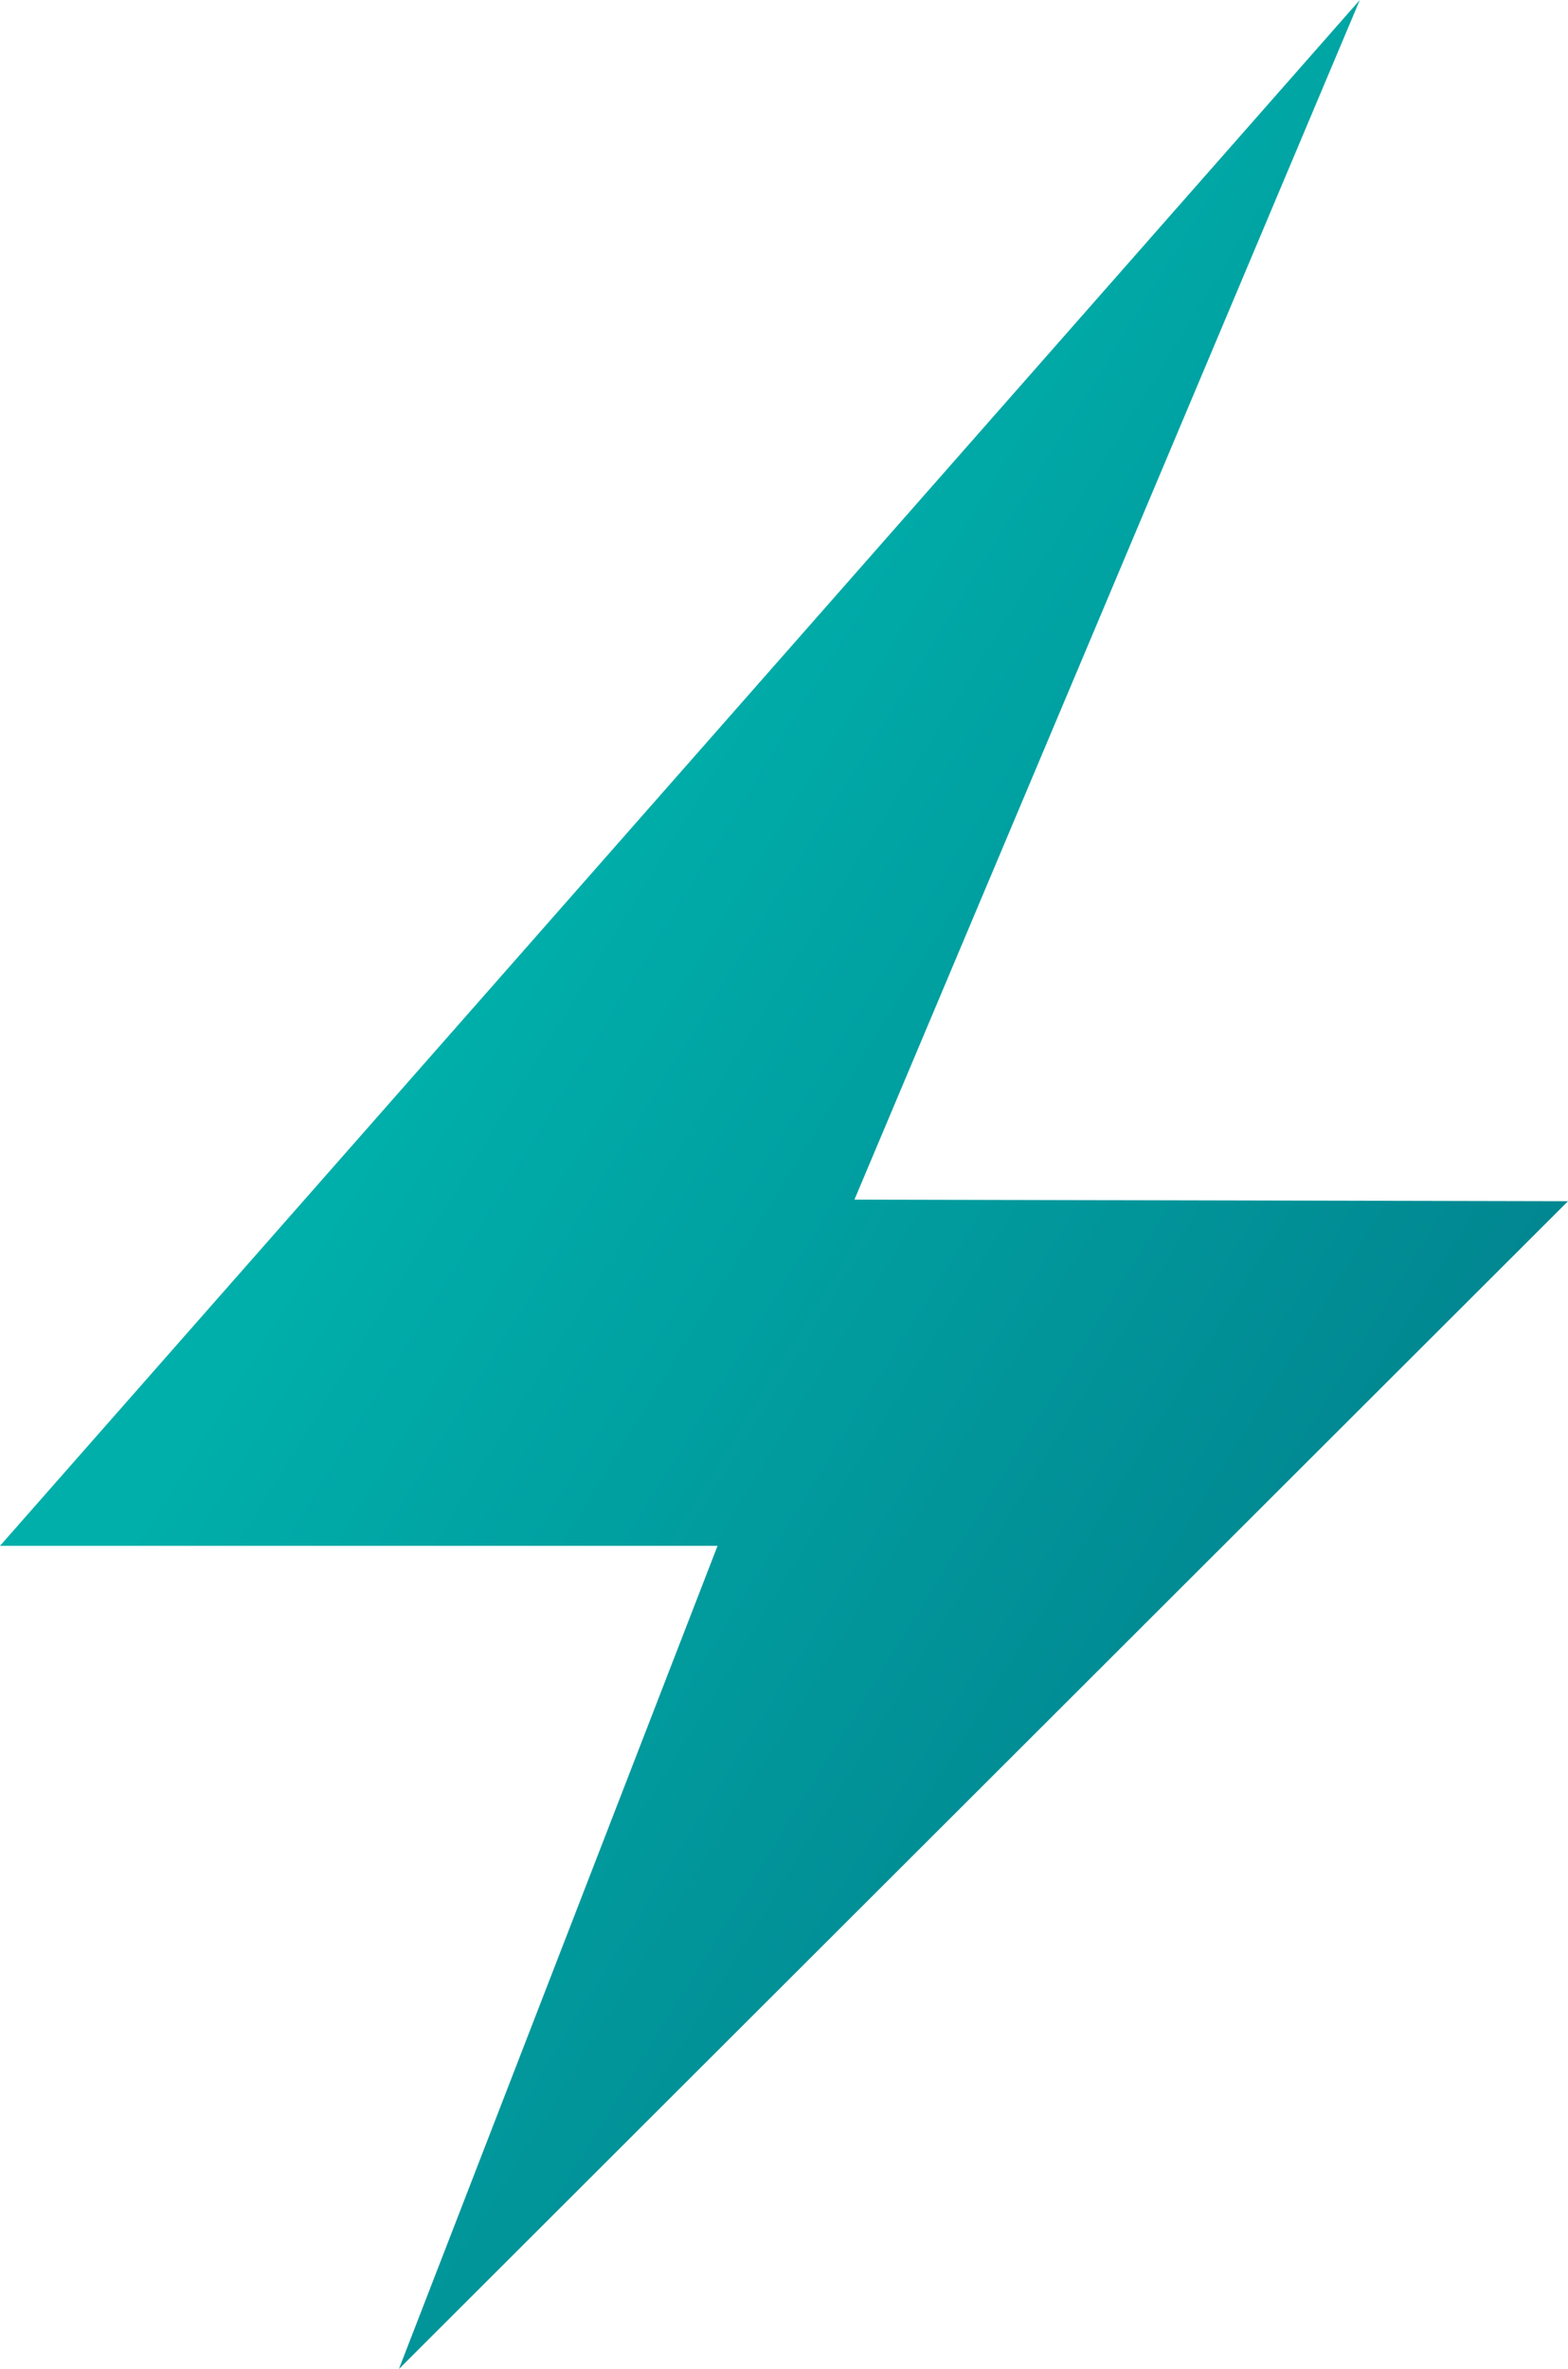
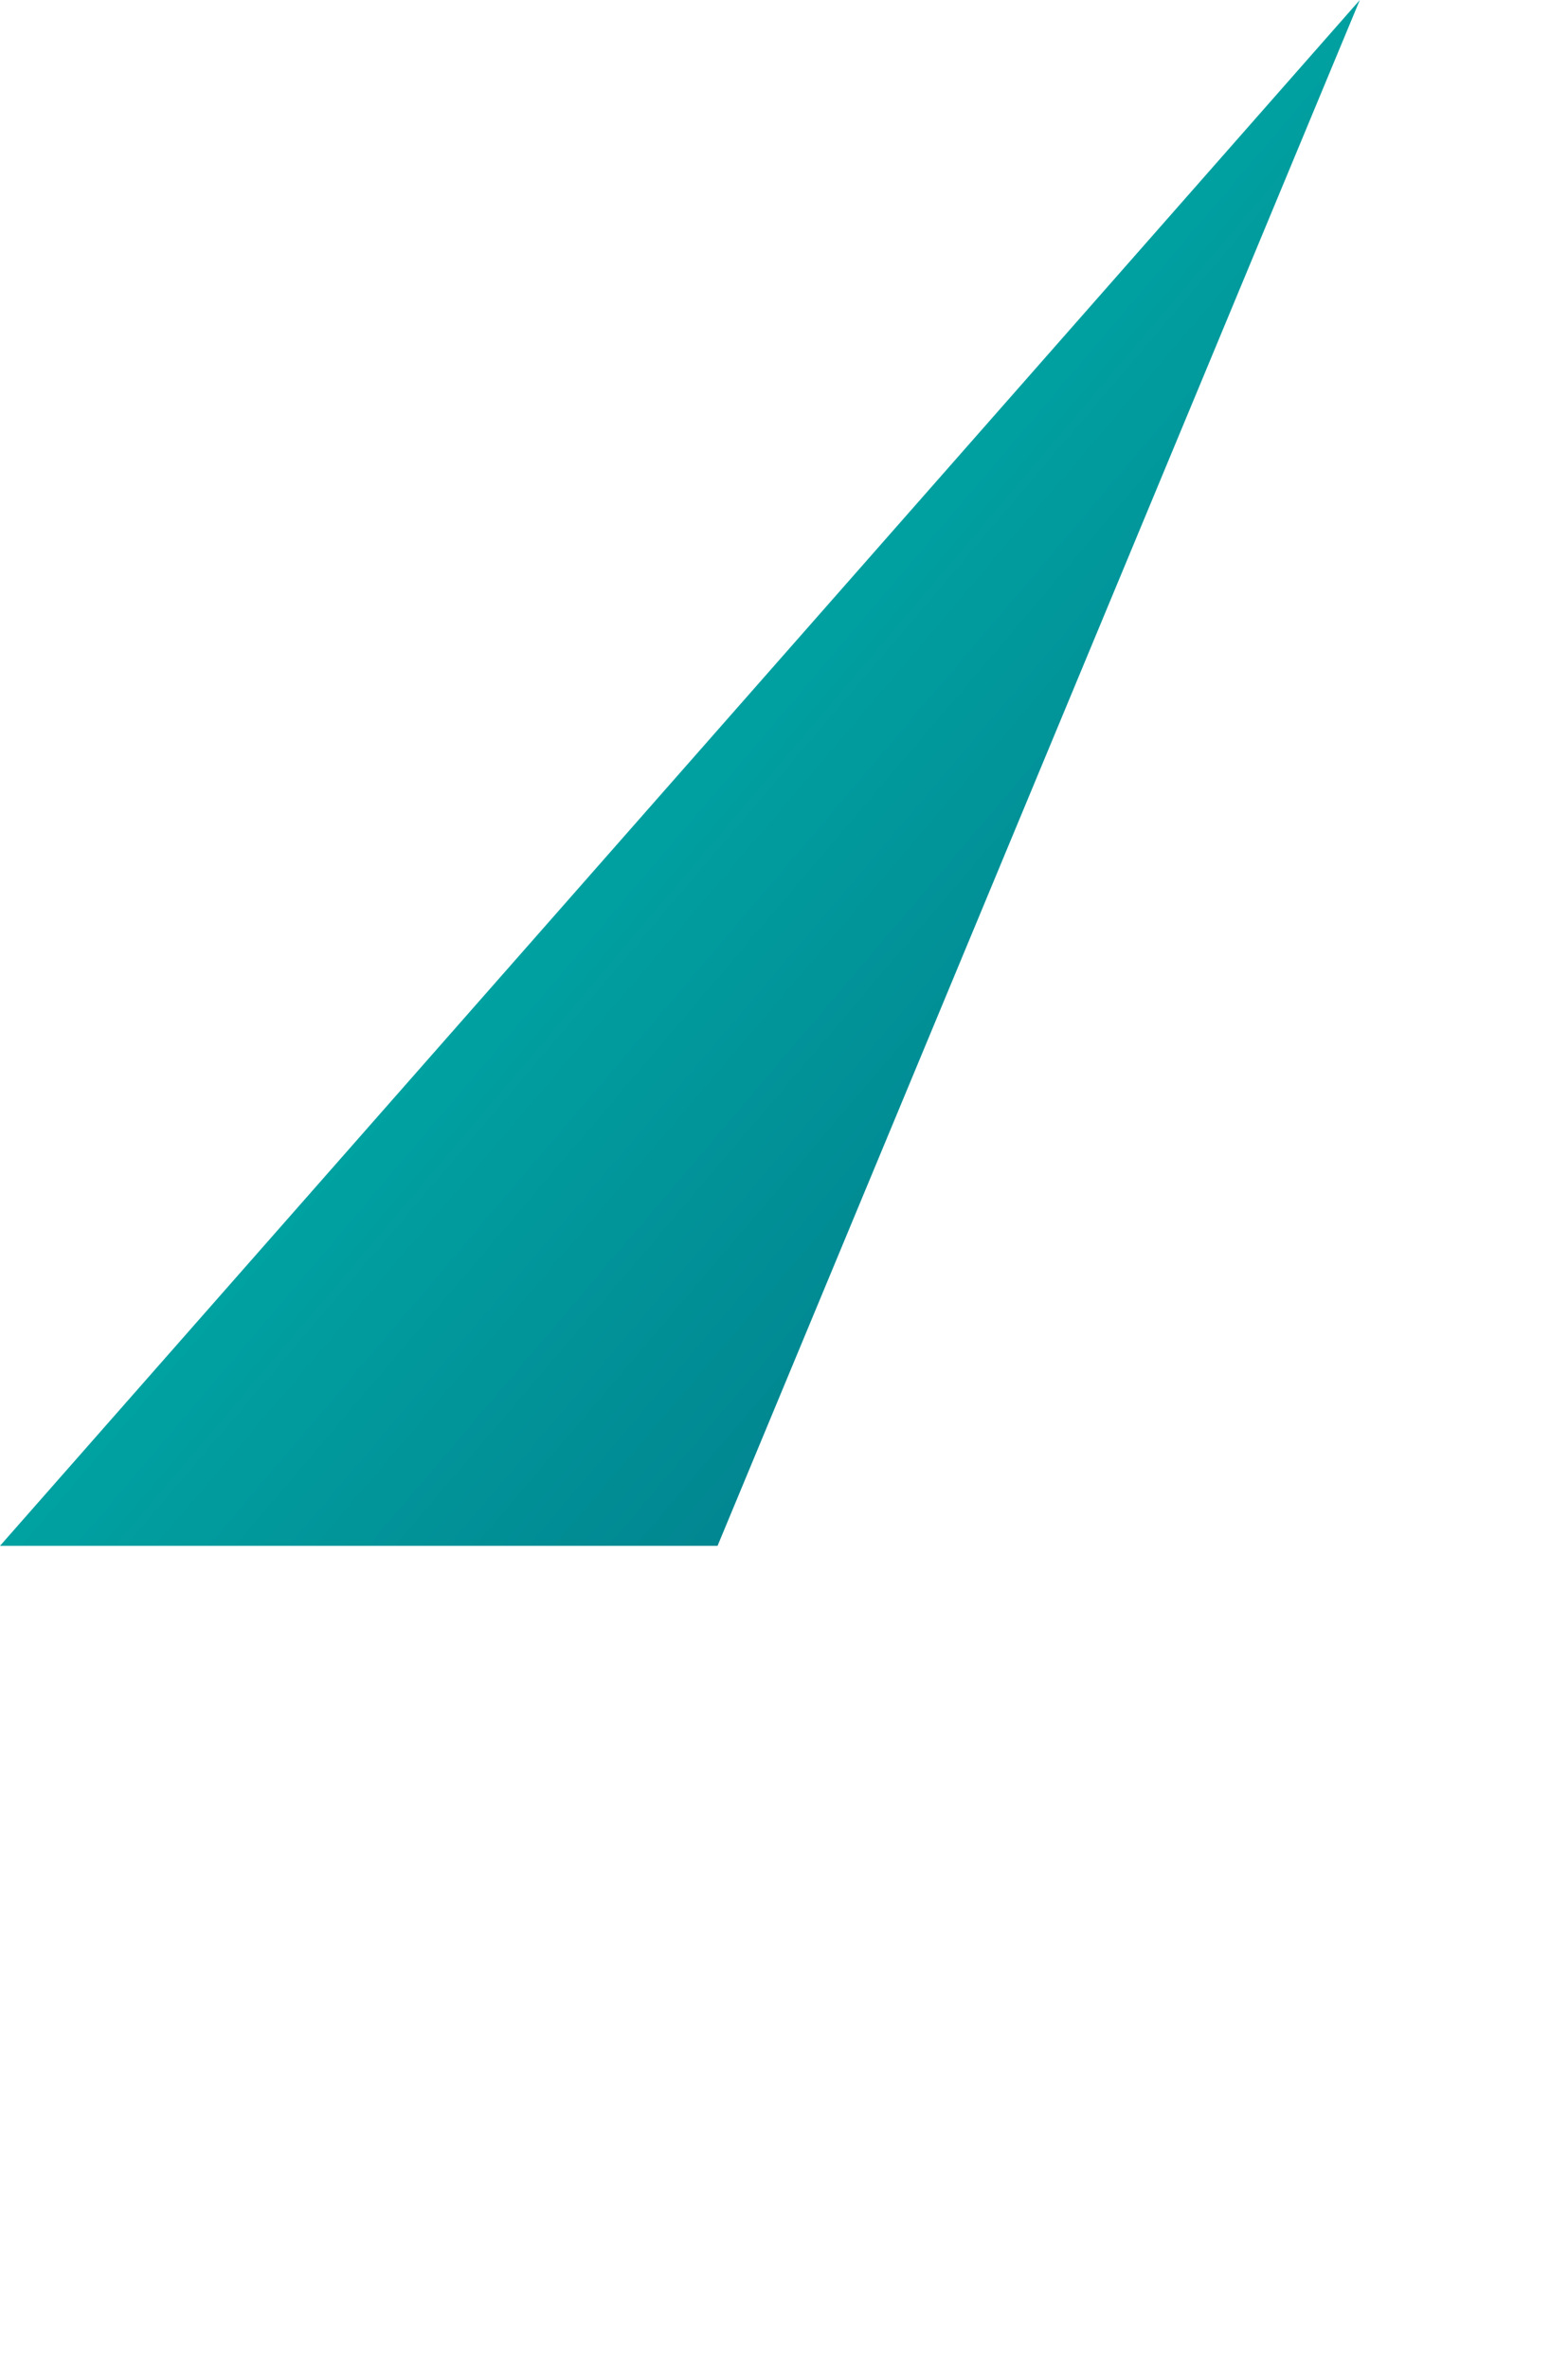
<svg xmlns="http://www.w3.org/2000/svg" width="77.416" height="116.933" viewBox="0 0 77.416 116.933">
  <defs>
    <linearGradient id="linear-gradient" x1="0.321" y1="0.39" x2="1.801" y2="1.789" gradientUnits="objectBoundingBox">
      <stop offset="0" stop-color="#00afaa" />
      <stop offset="1" stop-color="#041f50" />
    </linearGradient>
  </defs>
-   <path id="bolt-icon_light-teal" d="M0,76.3H35.427l-15.732,40.63,57.721-57.64-35.23-.079L67.137,0Z" transform="translate(0 0)" fill="url(#linear-gradient)" />
+   <path id="bolt-icon_light-teal" d="M0,76.3H35.427L67.137,0Z" transform="translate(0 0)" fill="url(#linear-gradient)" />
</svg>